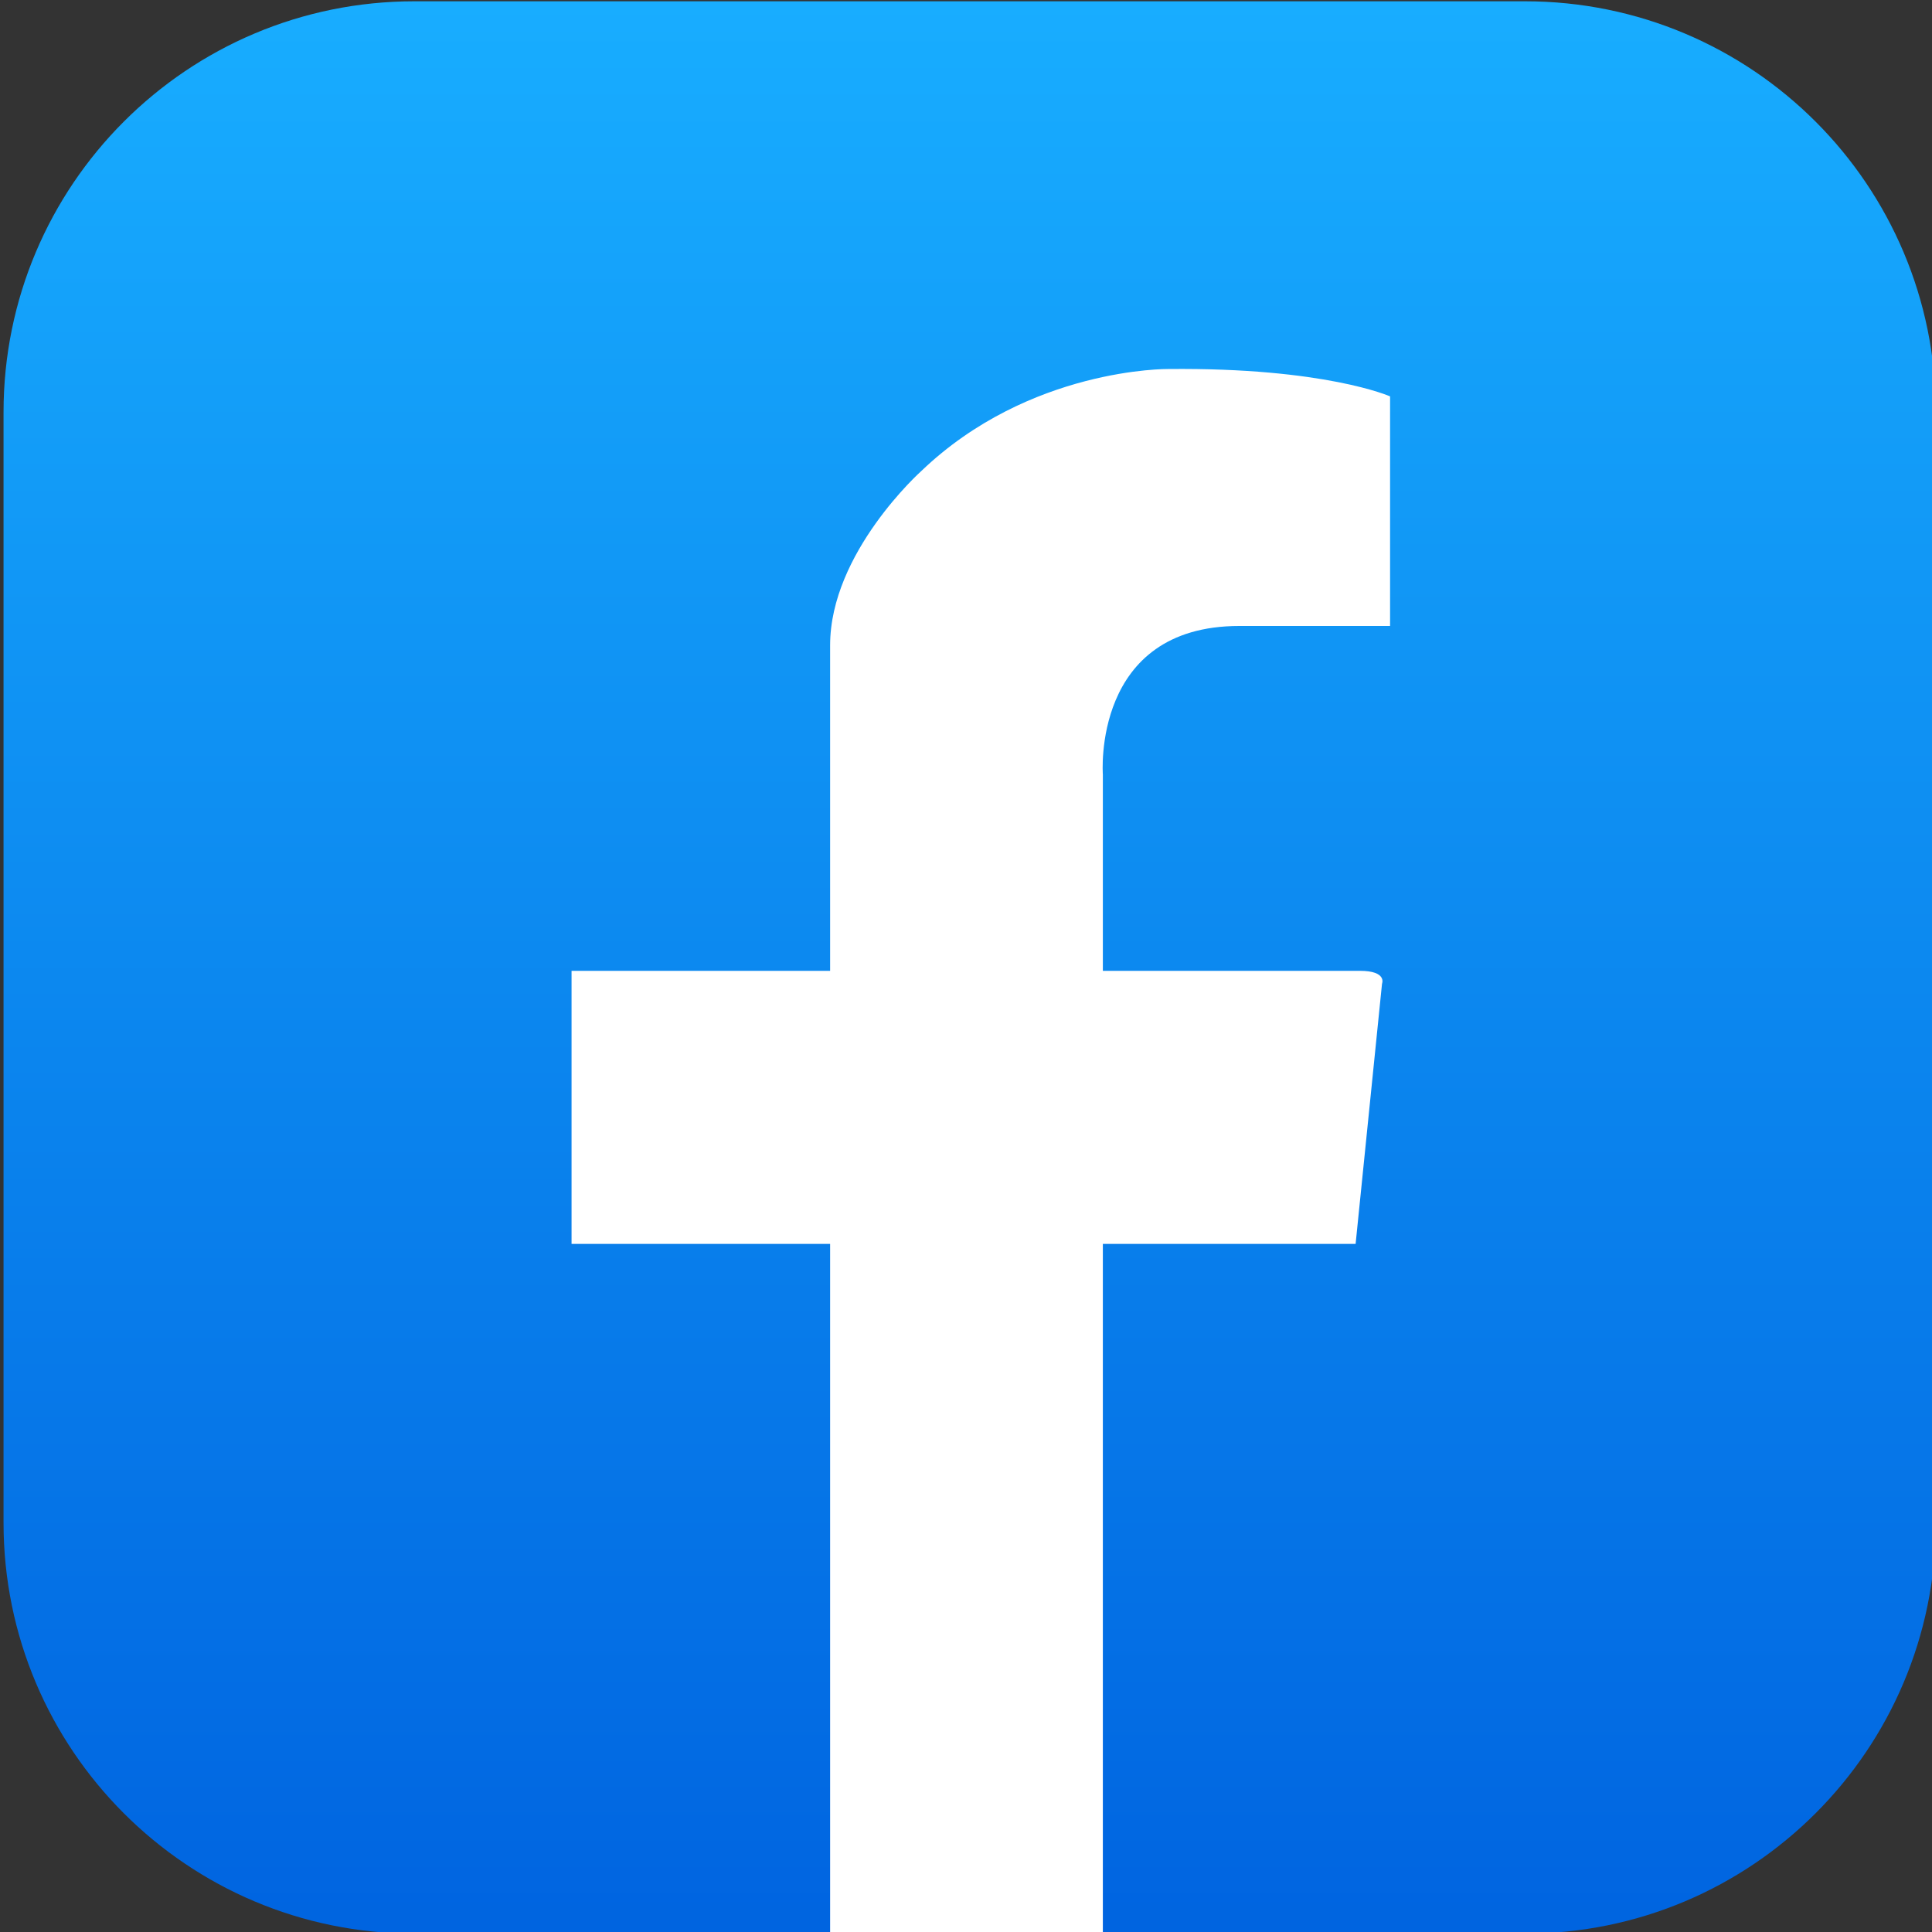
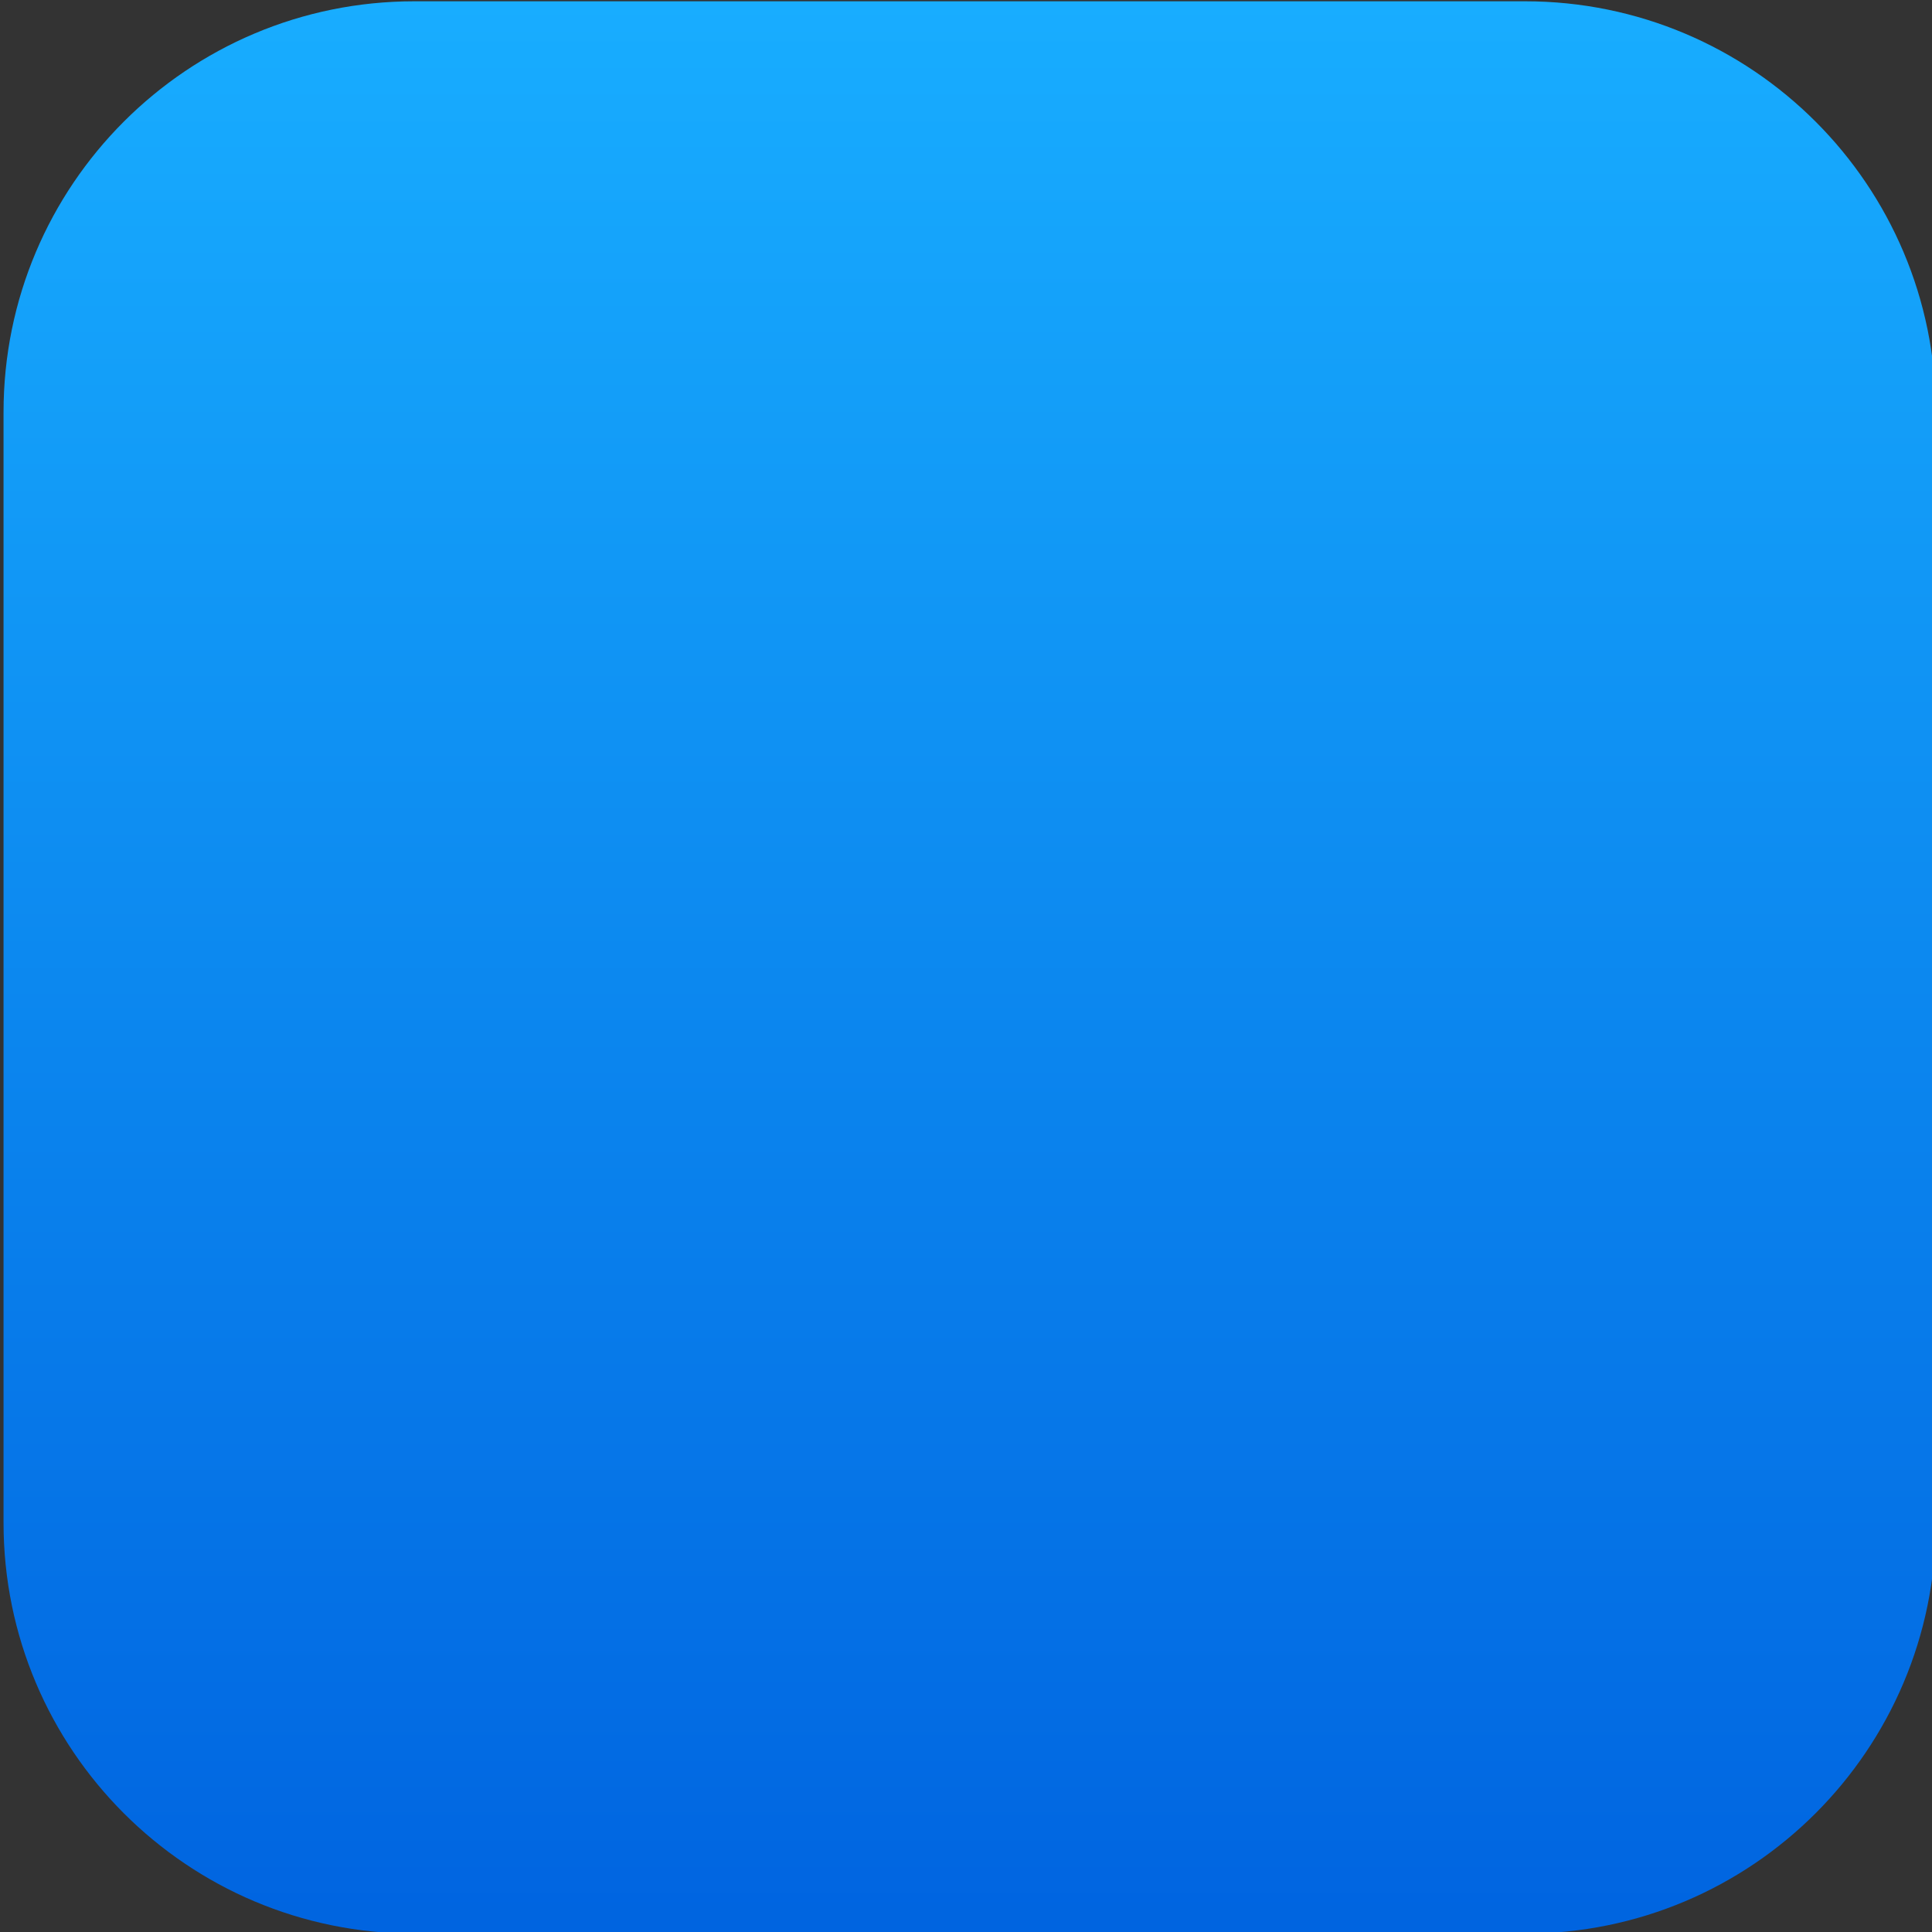
<svg xmlns="http://www.w3.org/2000/svg" version="1.1" id="레이어_1" width="100px" height="100px" viewBox="0 0 60 60" style="enable-background:new 0 0 60 60;" xml:space="preserve">
  <rect x="0" y="0" width="60" height="60" fill="#333333" stroke="none" />
  <style type="text/css">
	.st0{fill:url(#SVGID_1_);}
	.st1{fill:#FFFFFF;}
</style>
  <g transform="translate(-20 -20)">
    <linearGradient id="SVGID_1_" gradientUnits="userSpaceOnUse" x1="50.117" y1="20.043" x2="50.117" y2="80.042">
      <stop offset="0" style="stop-color:#18ADFF" />
      <stop offset="1" style="stop-color:#0064E0" />
    </linearGradient>
    <path class="st0" d="M80.12,67.29c0,7.05-5.71,12.76-12.76,12.76H32.87c-7.05,0-12.76-5.71-12.76-12.76V32.8   c0-7.05,5.71-12.76,12.76-12.76h34.49c7.05,0,12.76,5.71,12.76,12.76V67.29z" />
-     <path class="st1" d="M45.77,80.04h8.48V58.63h7.85l0.82-8.08c0,0,0.17-0.4-0.69-0.4h-7.98v-6.1c0,0-0.35-4.61,4.24-4.61h4.68v-7.13   c0,0-2.02-0.9-6.89-0.85c0,0-4.31-0.05-7.67,3.17c0,0-2.83,2.53-2.83,5.41v10.11h-8.03v8.48h8.03V80.04z" />
  </g>
</svg>